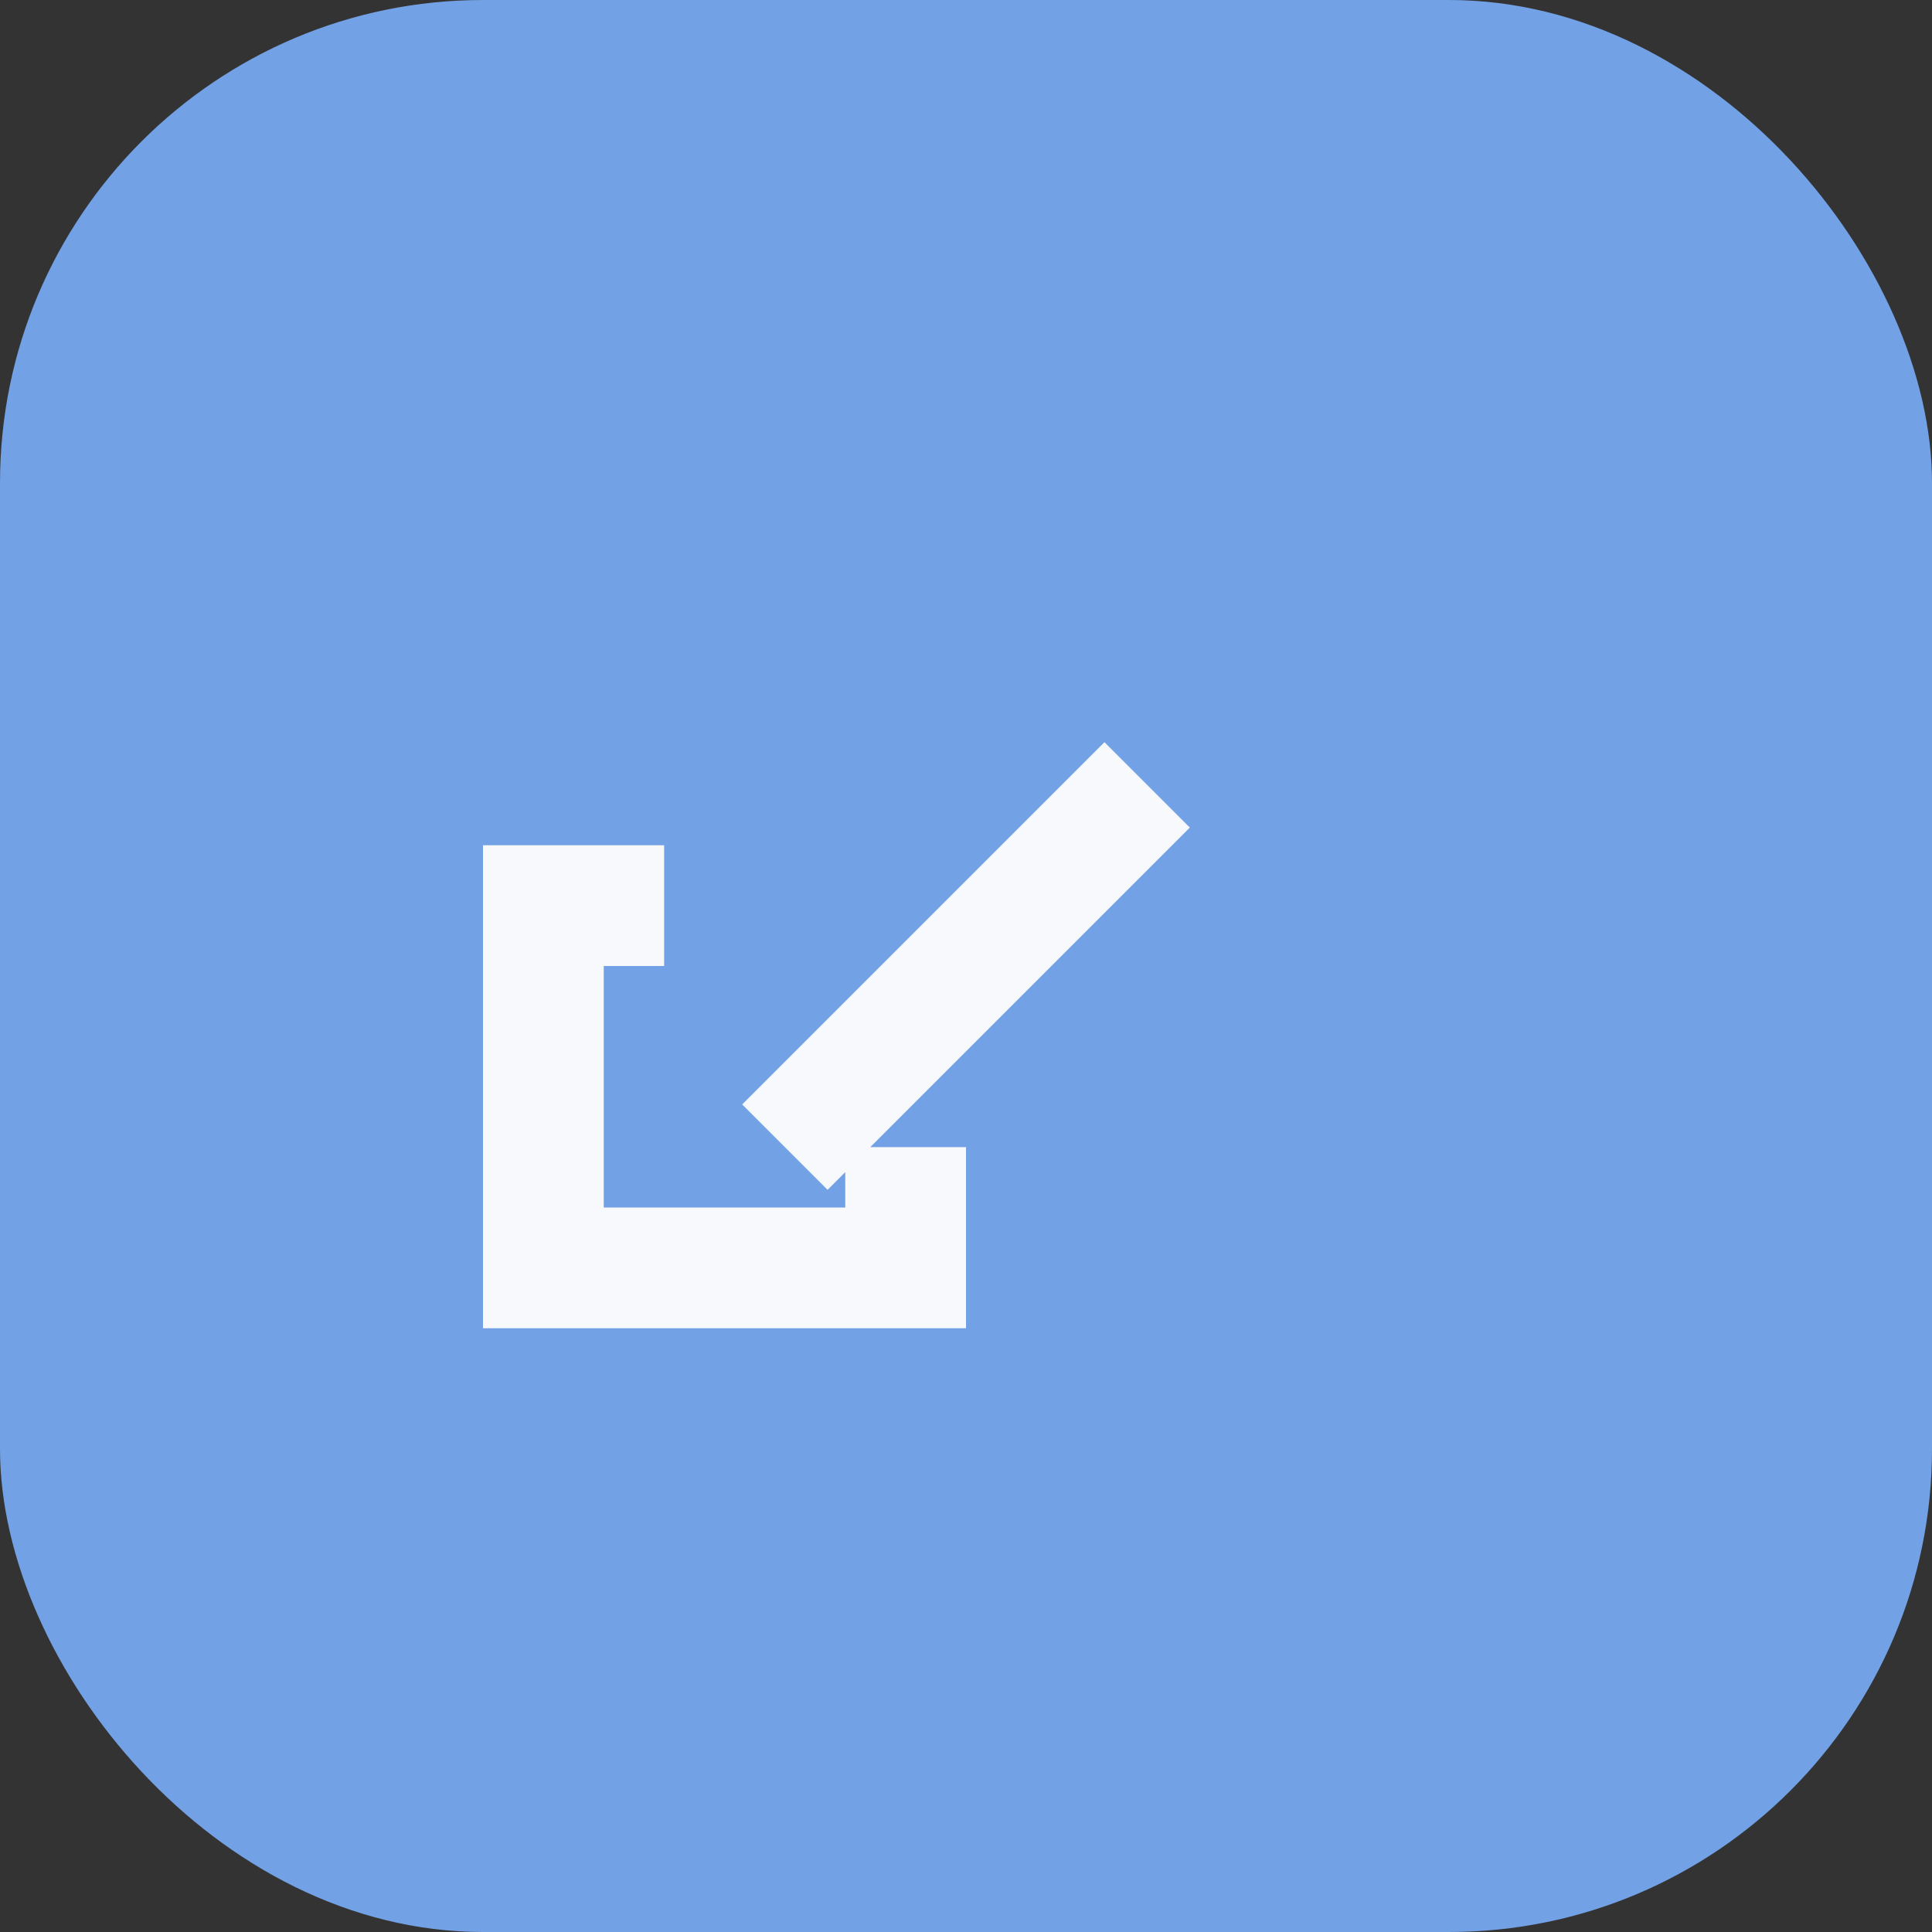
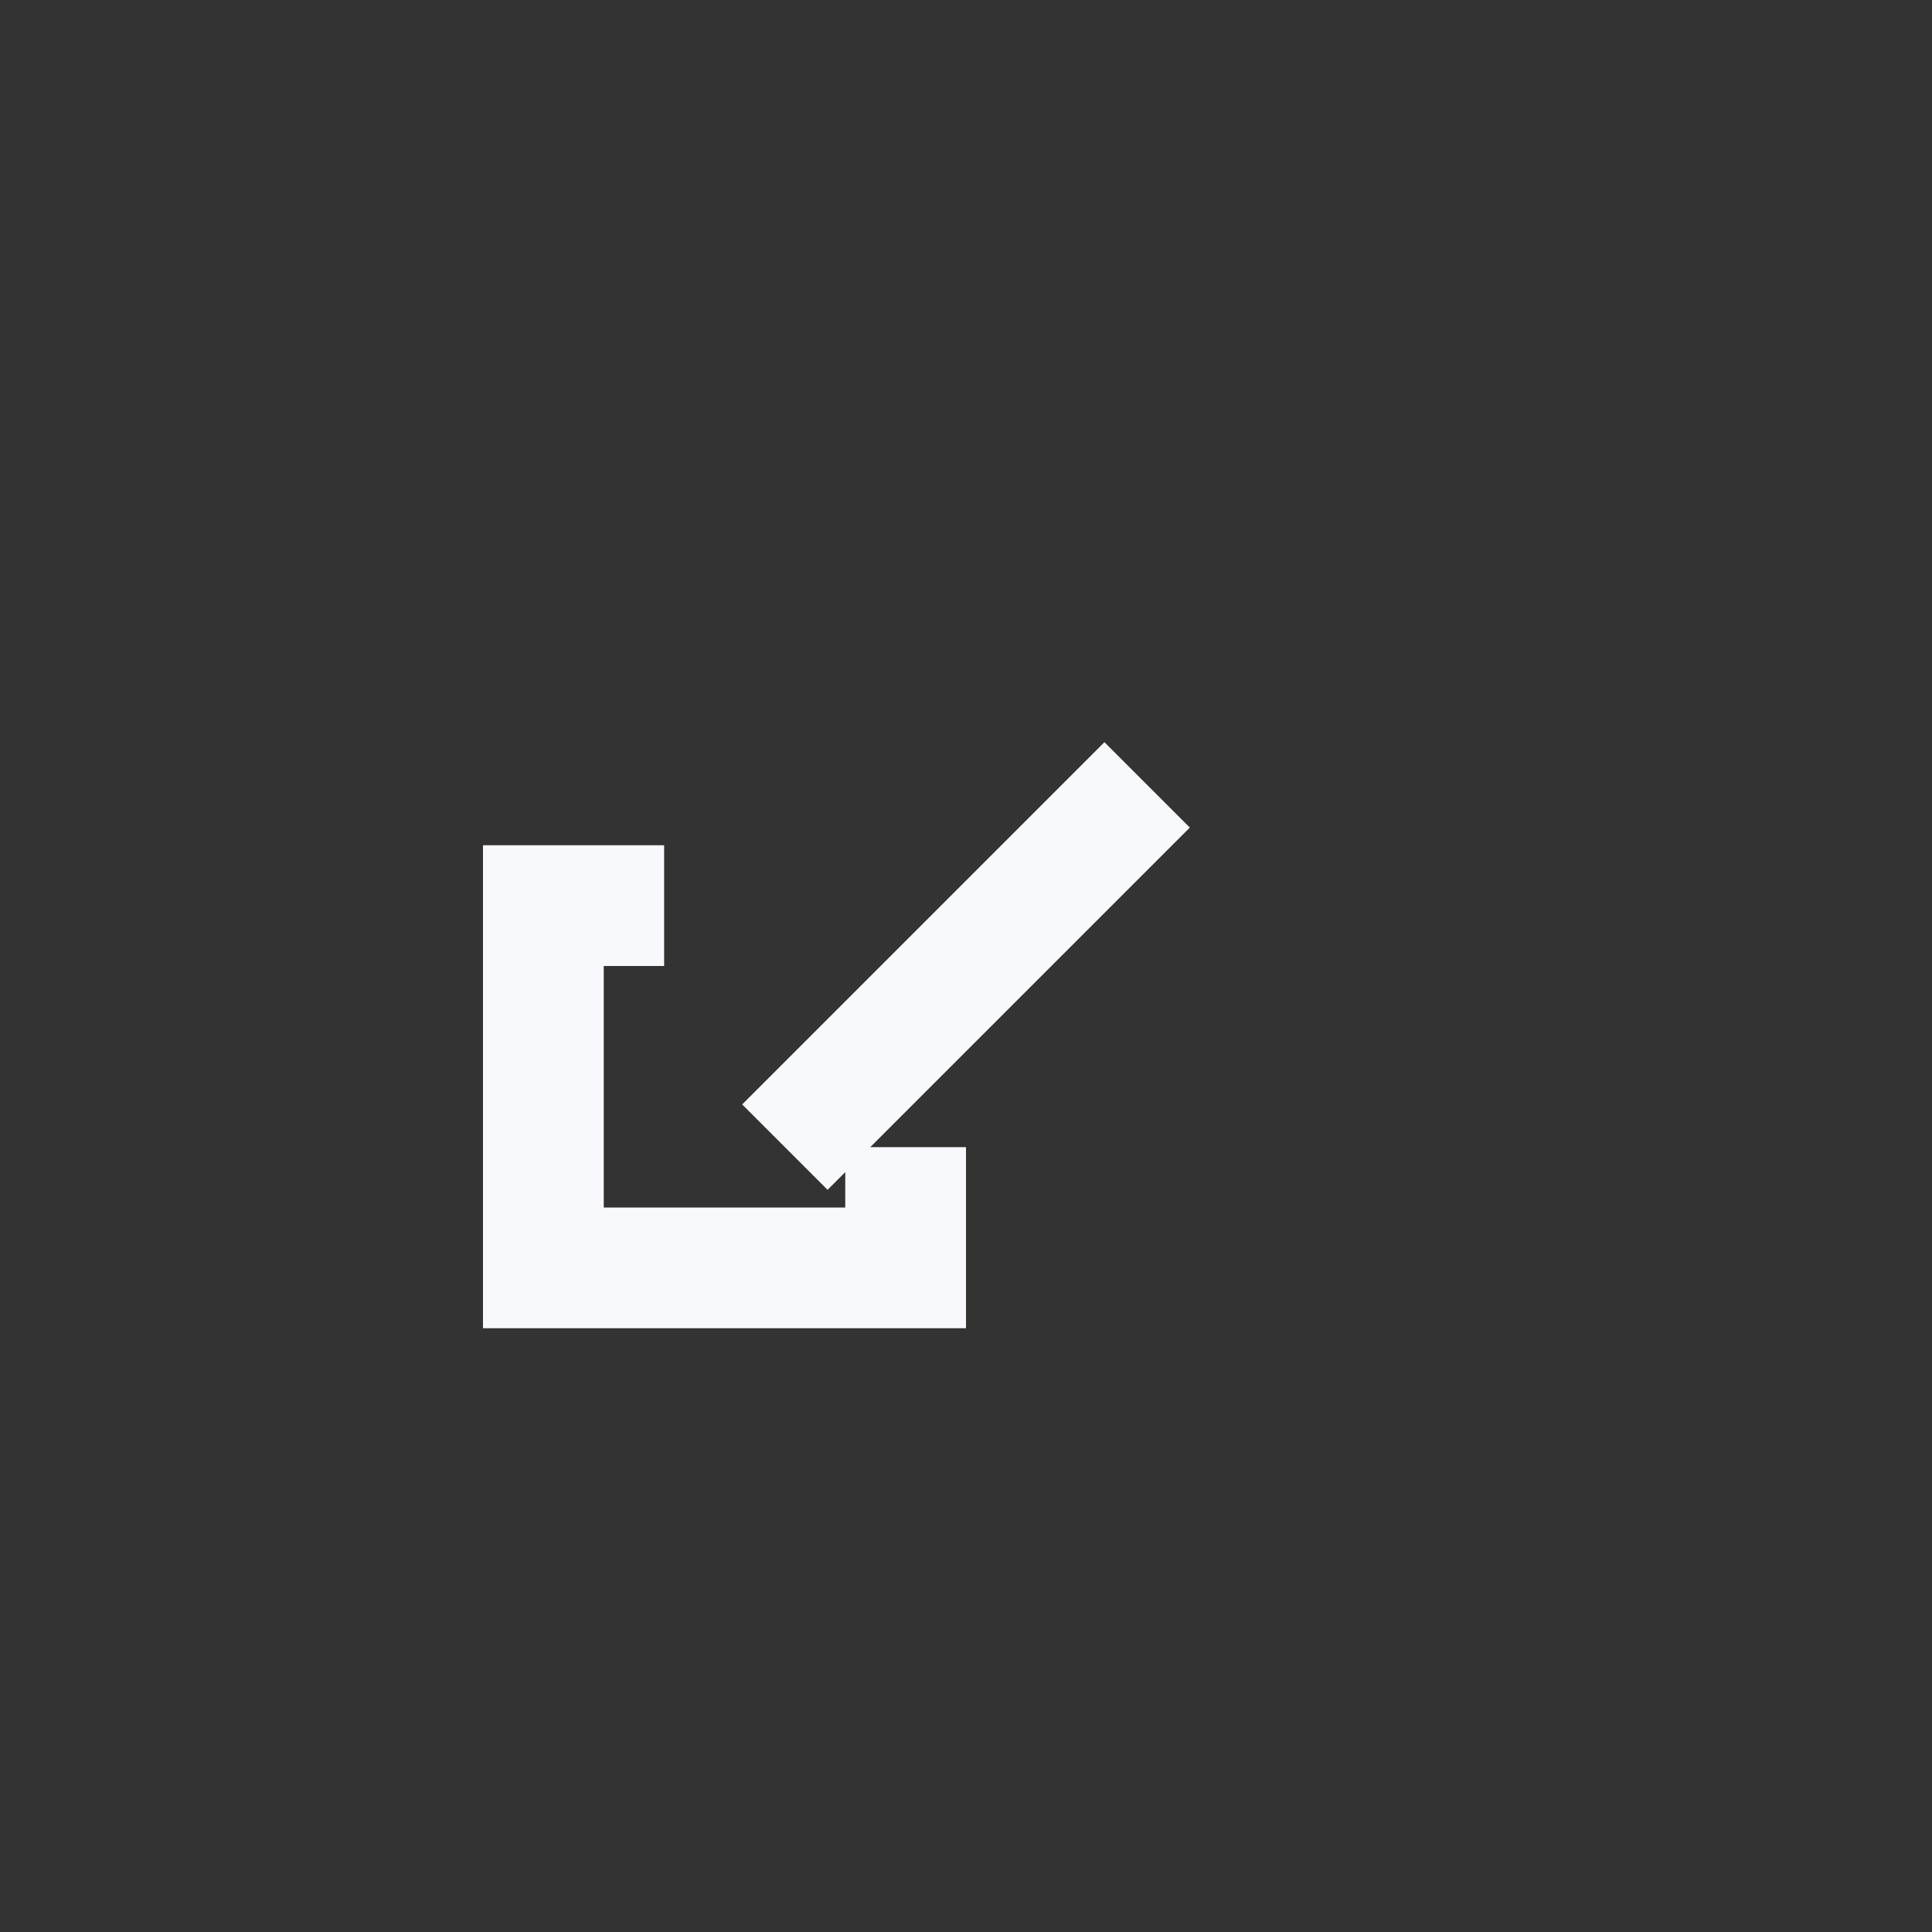
<svg xmlns="http://www.w3.org/2000/svg" width="32" height="32" viewBox="0 0 32 32">
  <rect x="0" y="0" width="32" height="32" fill="#333333" stroke="none" />
-   <rect width="32" height="32" rx="8" fill="#72A1E5" />
  <path d="M13 19l6-6M11 15h-2v6h6v-2" stroke="#F7F9FC" stroke-width="2" fill="none" />
</svg>